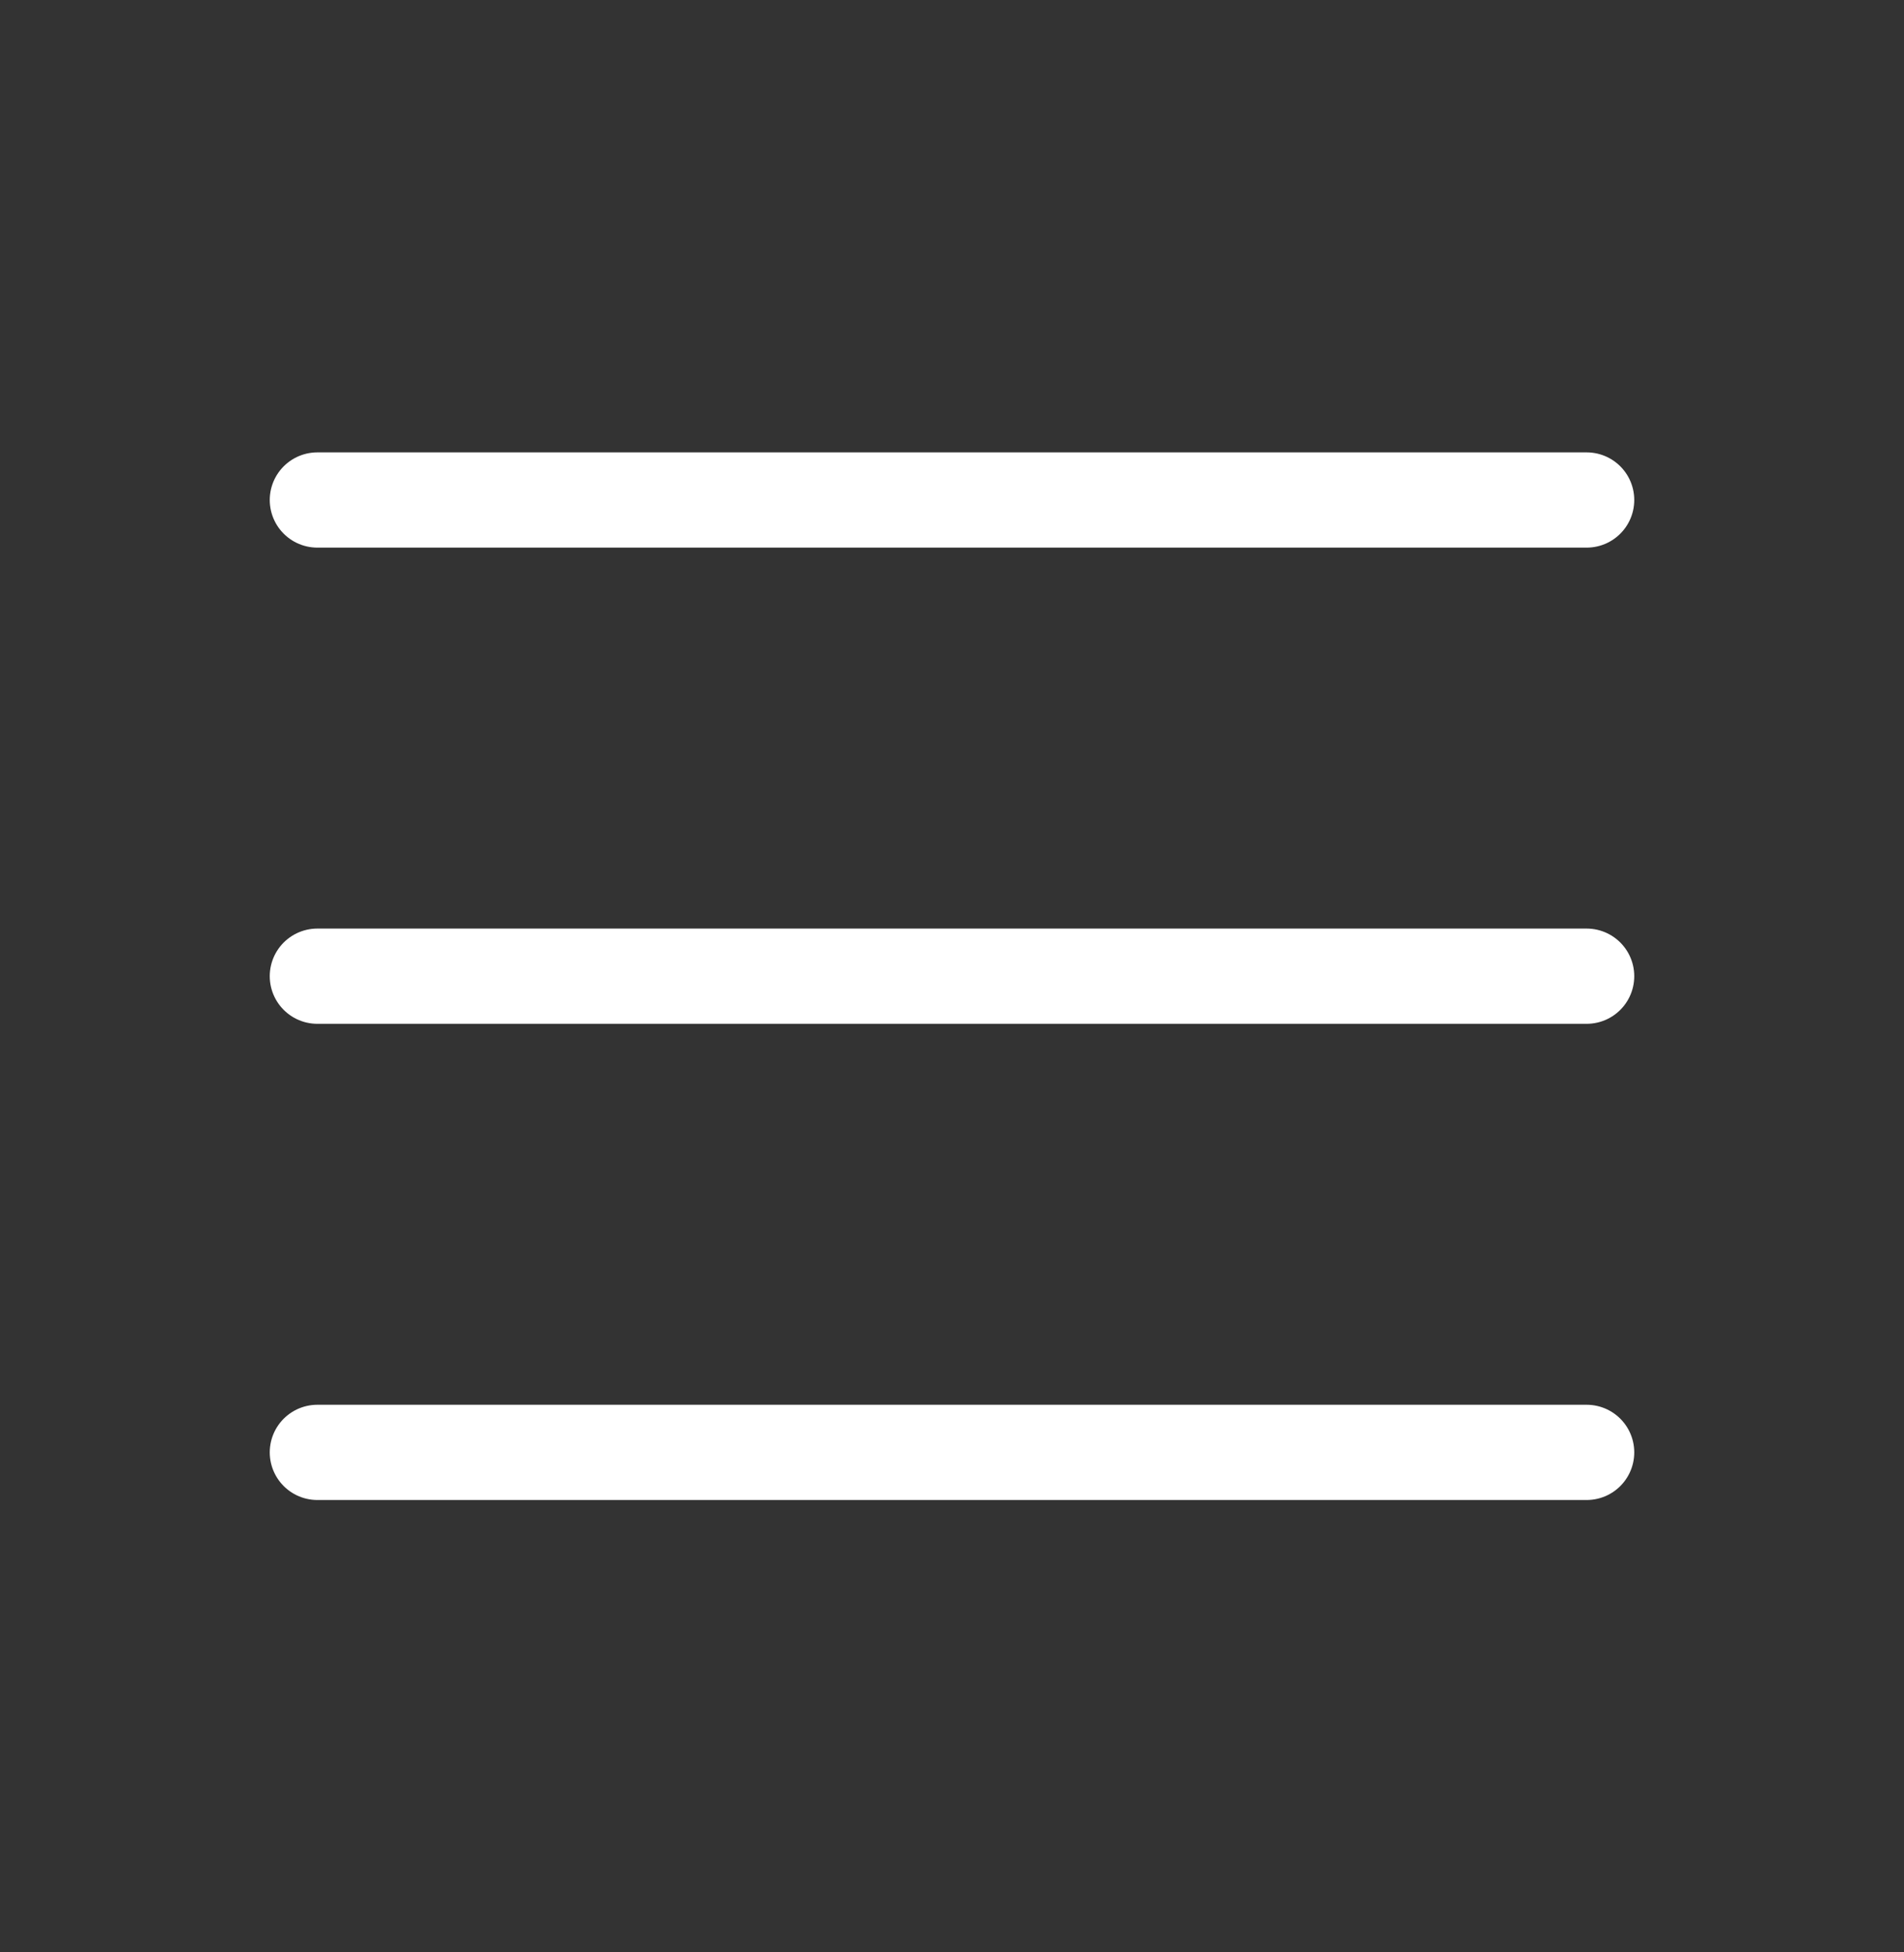
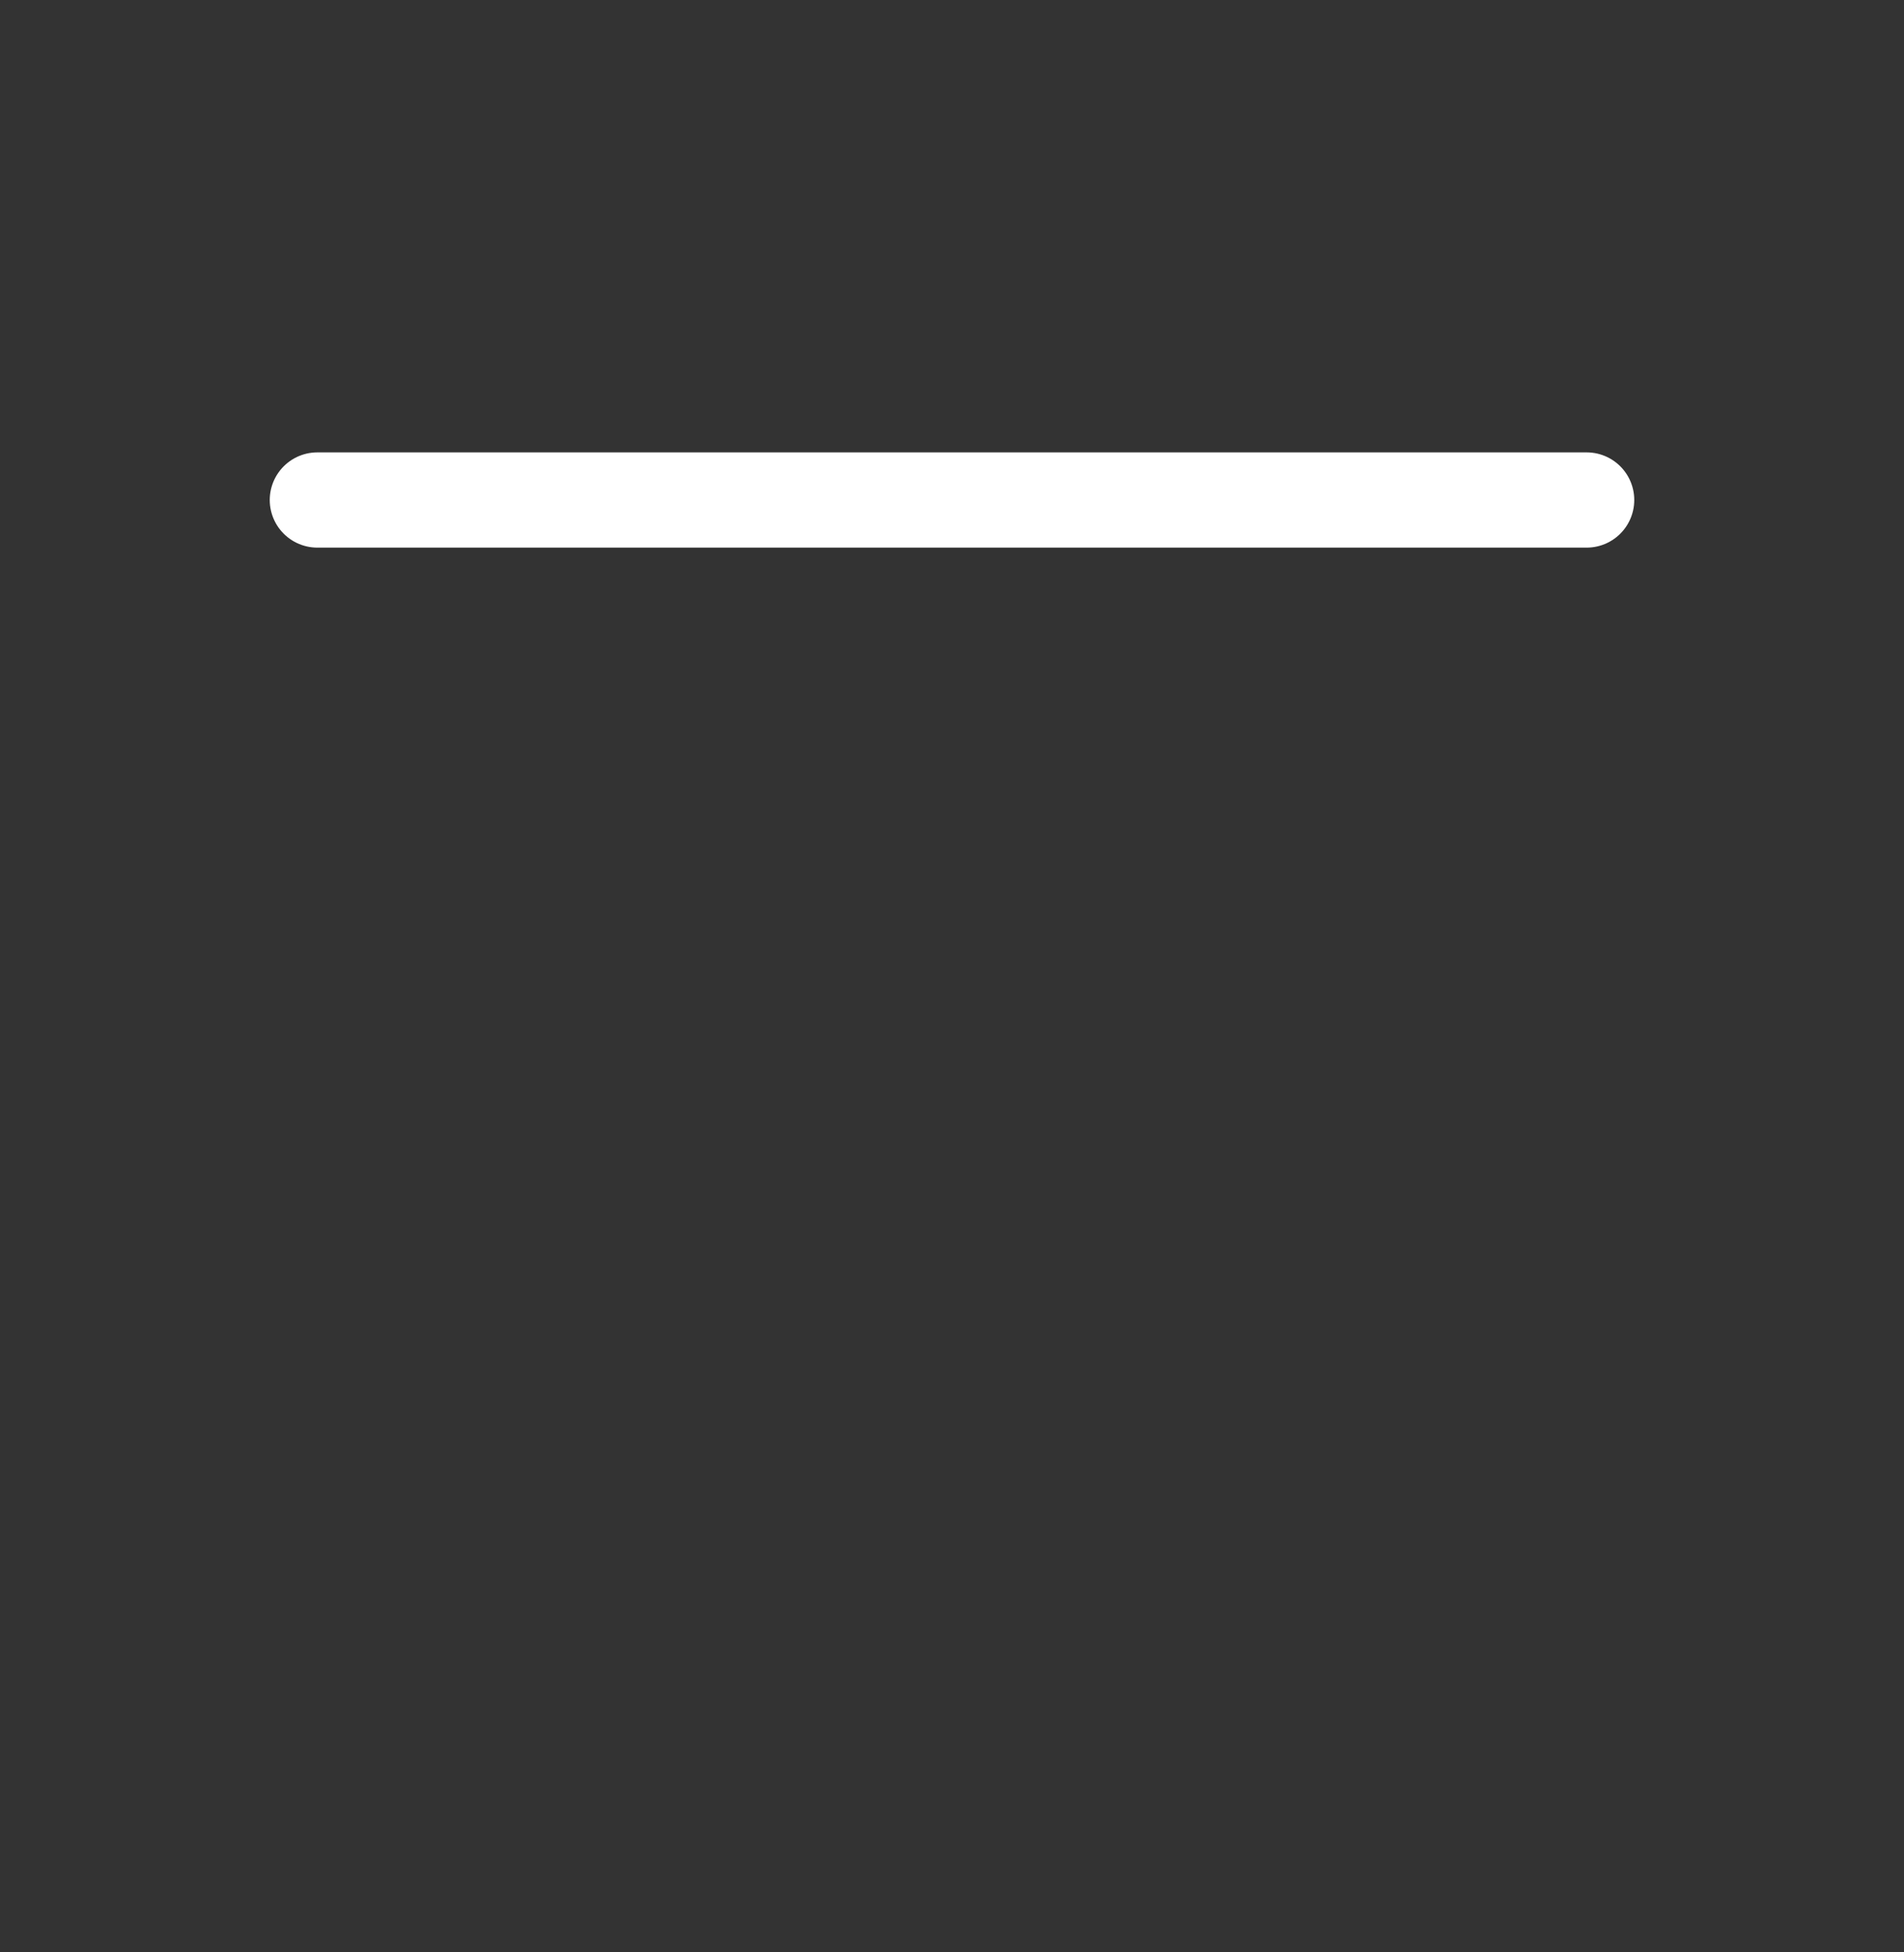
<svg xmlns="http://www.w3.org/2000/svg" width="40" height="41" viewBox="0 0 40 41" fill="none">
  <rect x="0" y="0" width="40" height="41" fill="#333333" stroke="none" />
  <g clip-path="url(#clip0_189_486)">
    <path d="M6.667 10.5H33.333" stroke="white" stroke-width="2" stroke-linecap="round" stroke-linejoin="round" />
-     <path d="M6.667 20.5H33.333" stroke="white" stroke-width="2" stroke-linecap="round" stroke-linejoin="round" />
-     <path d="M6.667 30.5H33.333" stroke="white" stroke-width="2" stroke-linecap="round" stroke-linejoin="round" />
  </g>
  <defs>
    <clipPath id="clip0_189_486">
      <rect width="40" height="40" fill="white" transform="translate(0 0.5)" />
    </clipPath>
  </defs>
</svg>